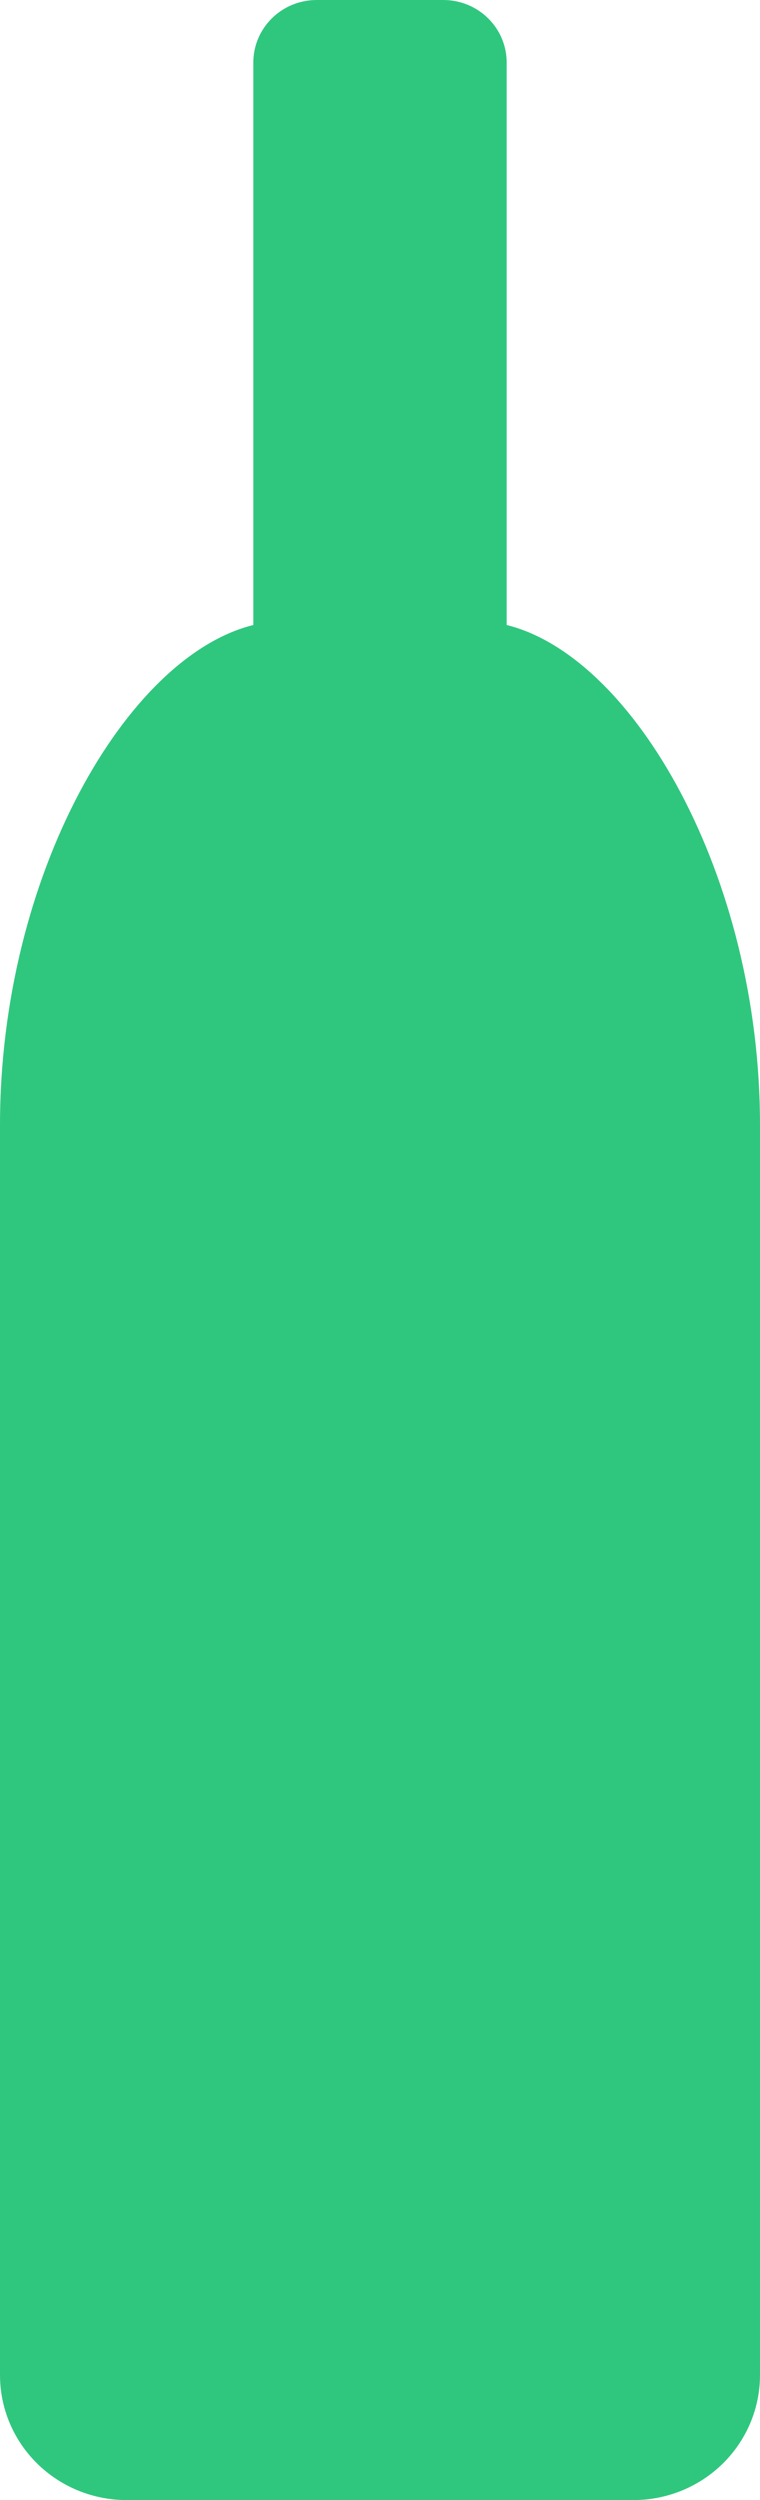
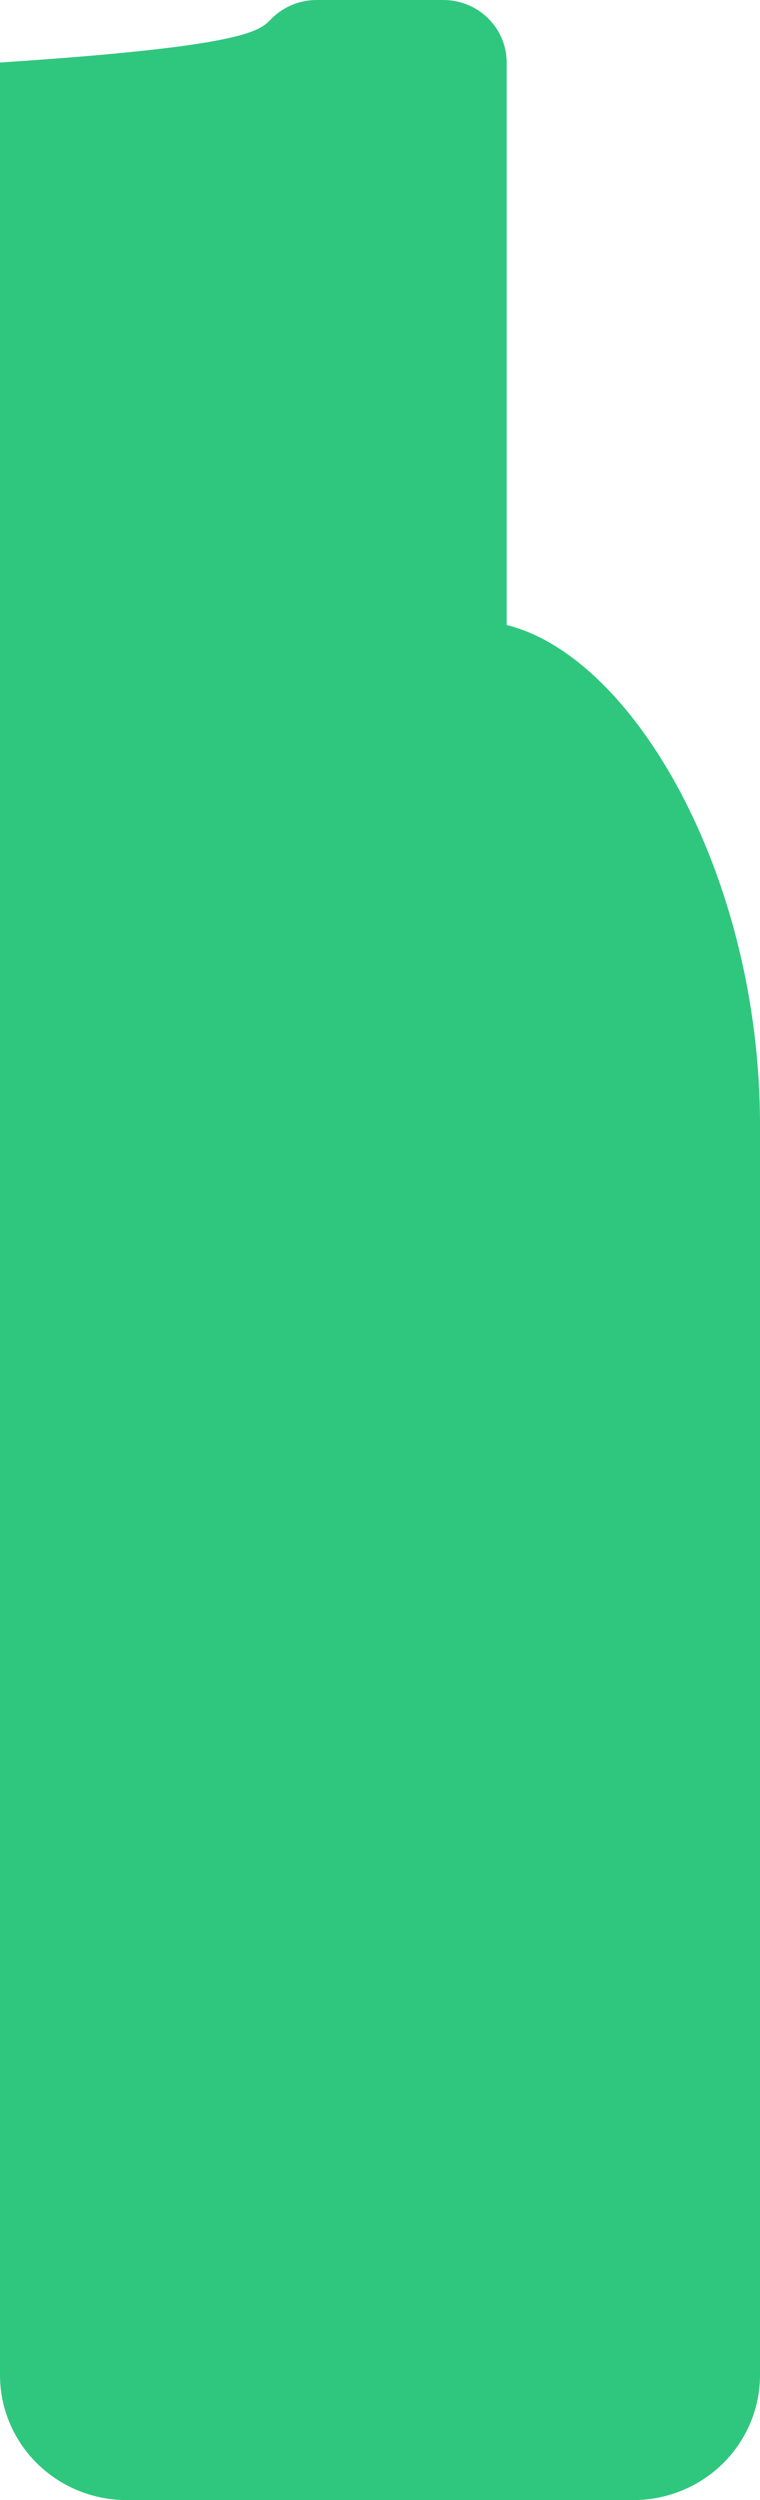
<svg xmlns="http://www.w3.org/2000/svg" width="28" height="92" viewBox="0 0 28 92" fill="none">
-   <path d="M4.667 92C3.429 92 2.242 91.515 1.367 90.653C0.492 89.79 0 88.62 0 87.4V41.4C0 32.2 4.667 24.15 9.333 23V2.3C9.333 1.69 9.579 1.105 10.017 0.674C10.454 0.242 11.048 0 11.667 0H16.333C16.952 0 17.546 0.242 17.983 0.674C18.421 1.105 18.667 1.69 18.667 2.3V23C23.333 24.15 28 32.2 28 41.4V87.4C28 88.62 27.508 89.79 26.633 90.653C25.758 91.515 24.571 92 23.333 92H4.667Z" fill="#2FC77E" />
+   <path d="M4.667 92C3.429 92 2.242 91.515 1.367 90.653C0.492 89.79 0 88.62 0 87.4V41.4V2.3C9.333 1.69 9.579 1.105 10.017 0.674C10.454 0.242 11.048 0 11.667 0H16.333C16.952 0 17.546 0.242 17.983 0.674C18.421 1.105 18.667 1.69 18.667 2.3V23C23.333 24.15 28 32.2 28 41.4V87.4C28 88.62 27.508 89.79 26.633 90.653C25.758 91.515 24.571 92 23.333 92H4.667Z" fill="#2FC77E" />
</svg>